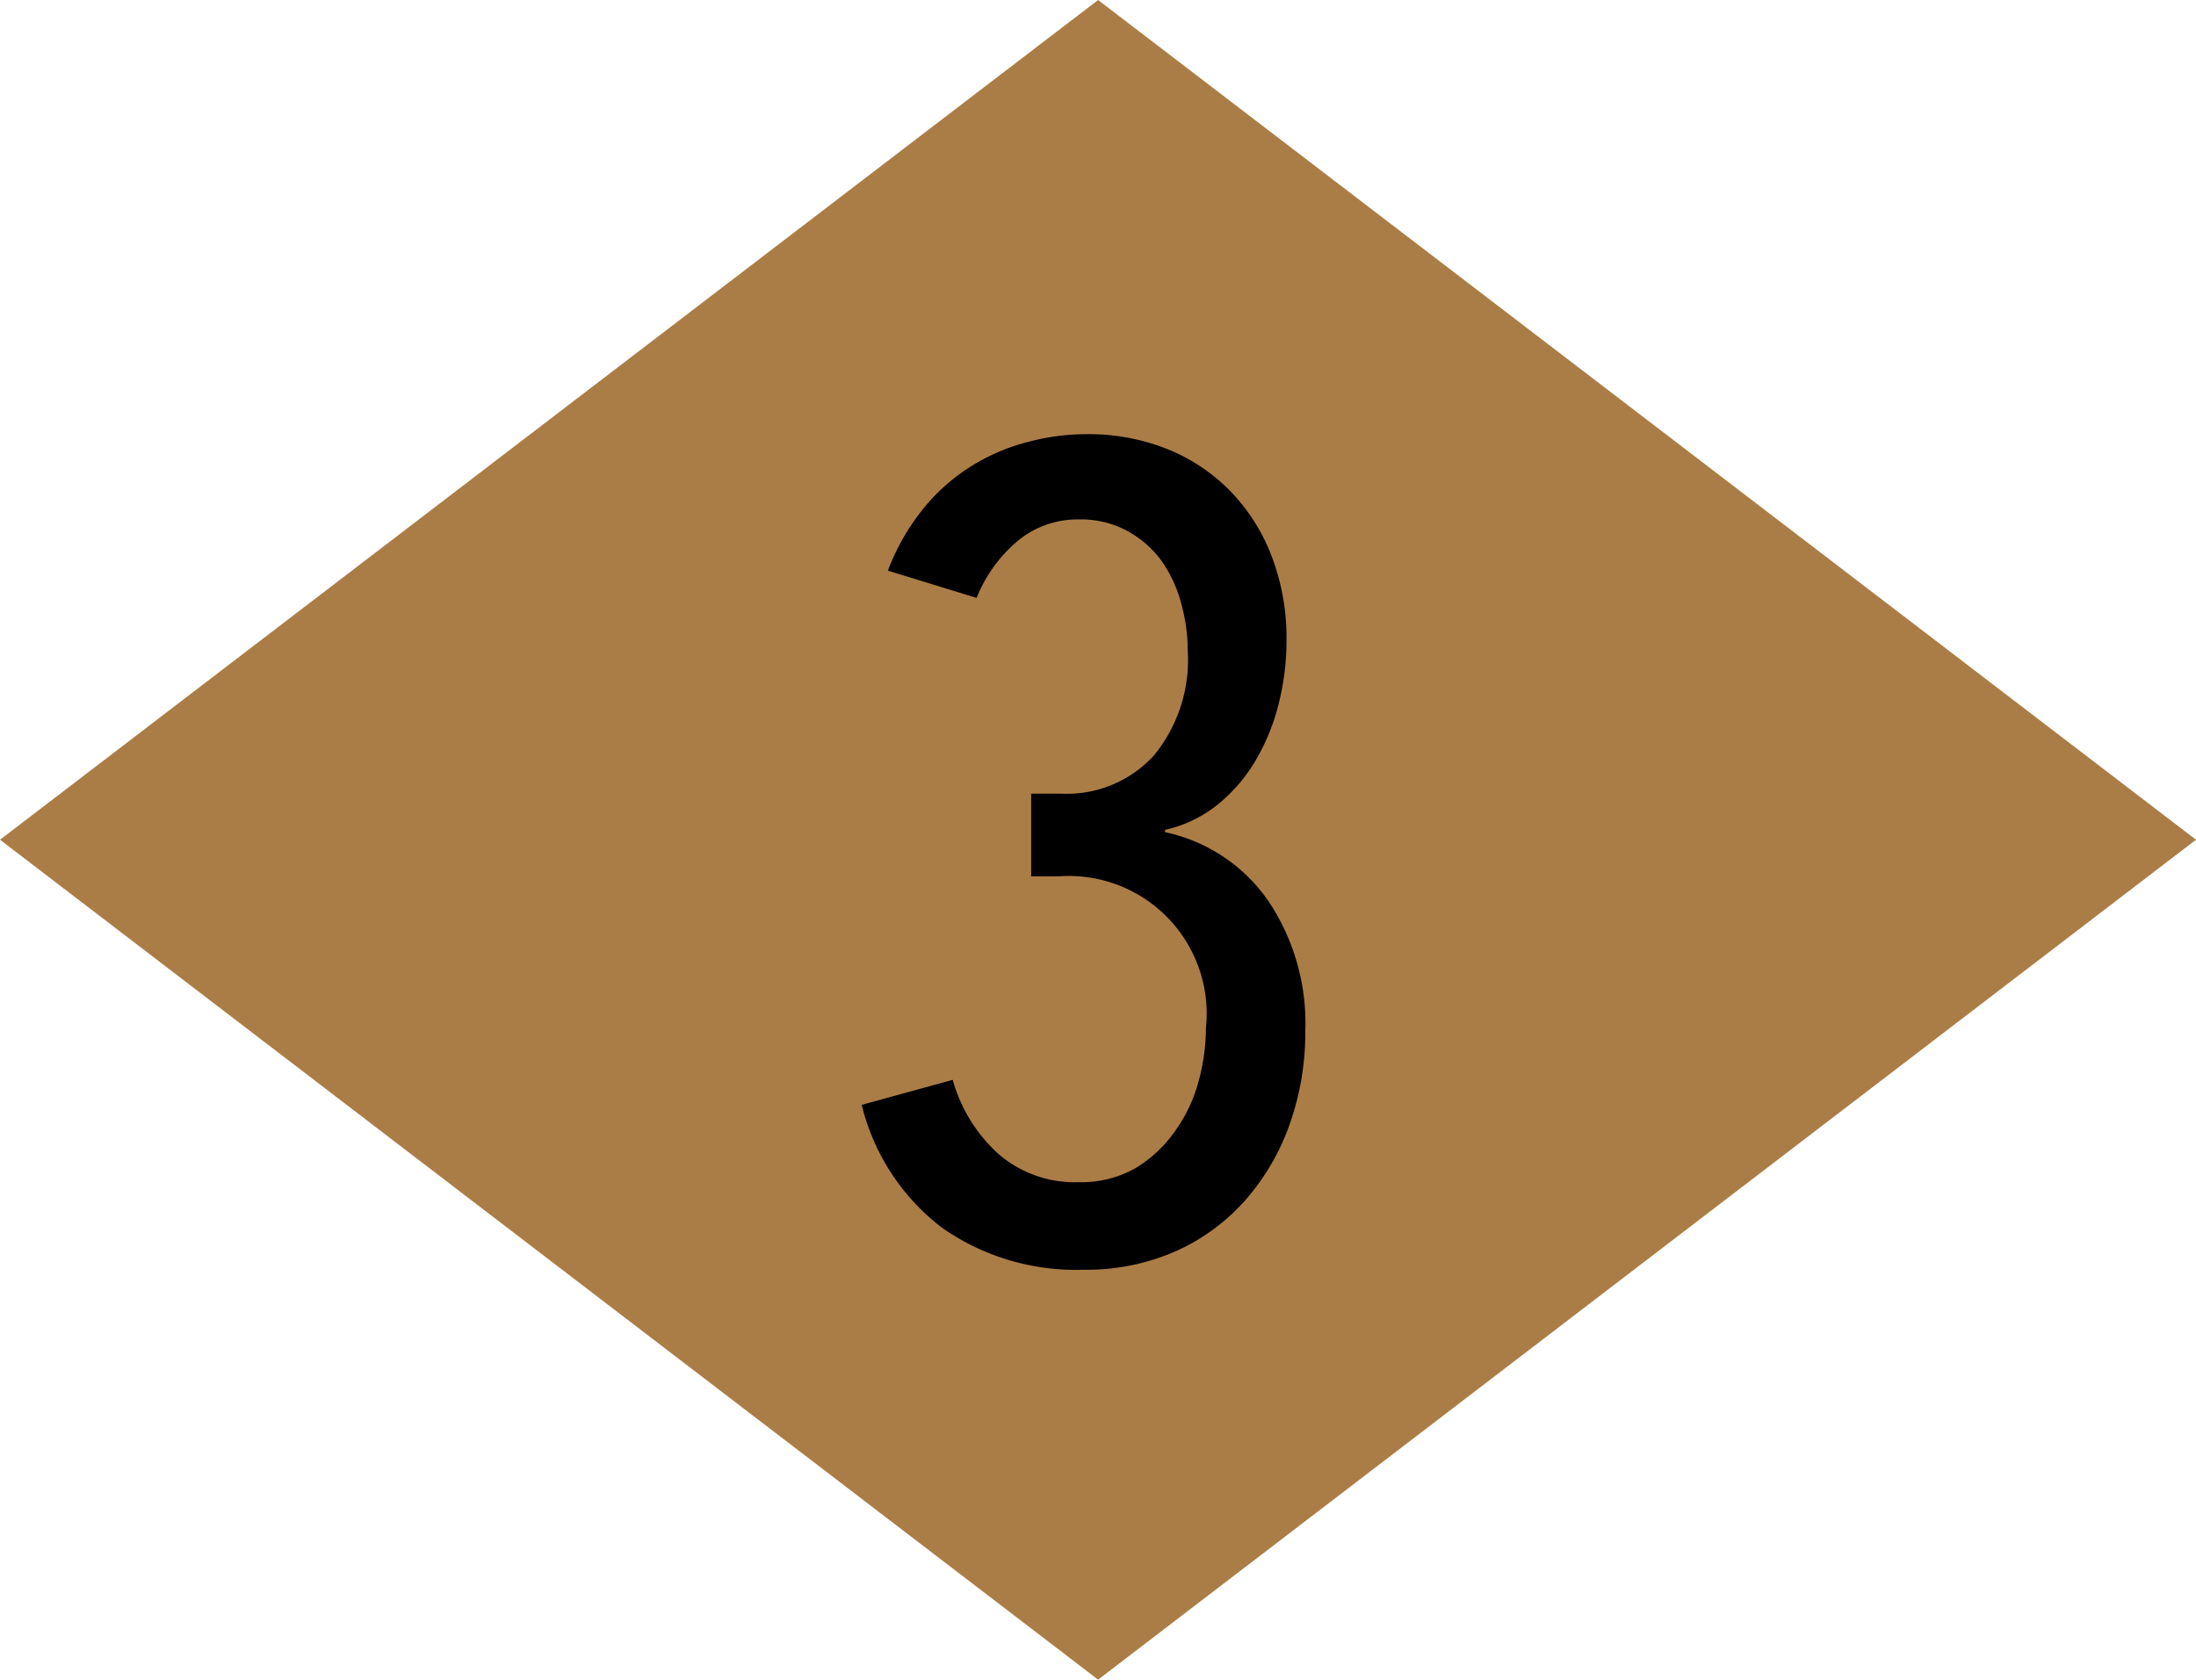
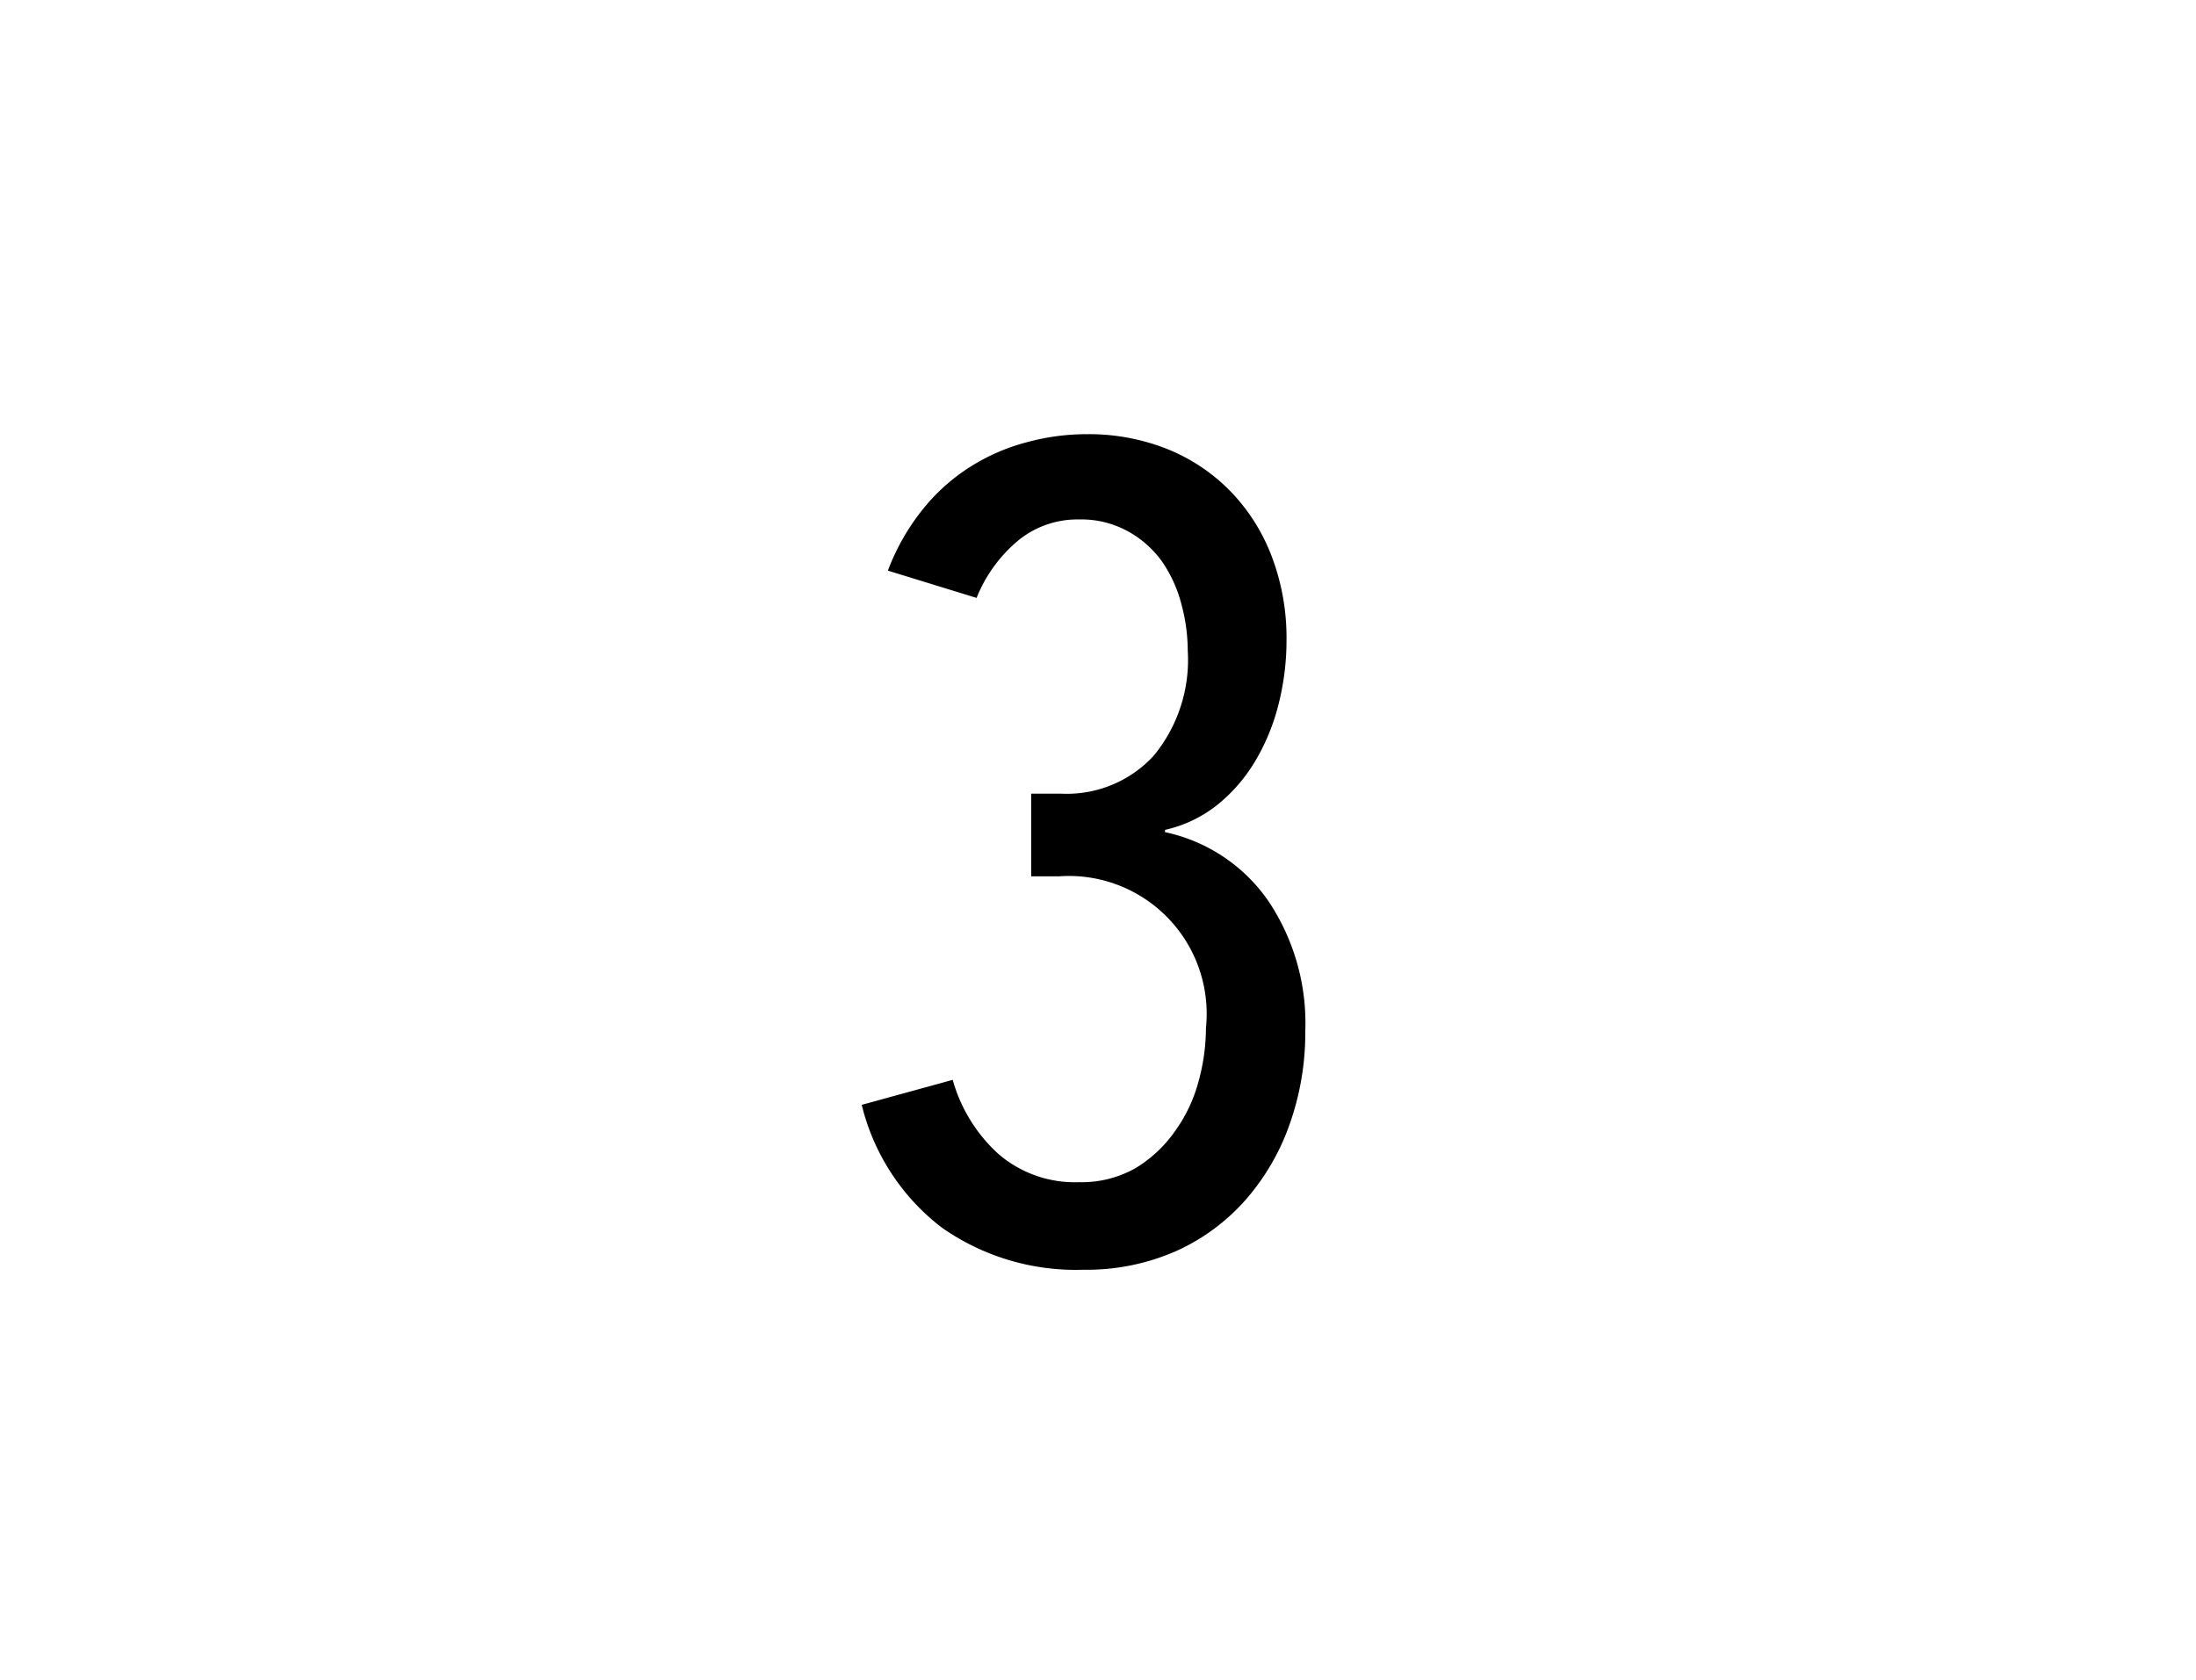
<svg xmlns="http://www.w3.org/2000/svg" viewBox="0 0 115.85 88.63">
  <defs>
    <style>.cls-1{fill:#ab7d46;}</style>
  </defs>
  <title>num03</title>
  <g id="レイヤー_2" data-name="レイヤー 2">
    <g id="design">
-       <polygon class="cls-1" points="115.85 44.31 57.93 88.63 0 44.31 57.93 0 115.85 44.31" />
      <path d="M68.86,54.42a14.41,14.41,0,0,1-.81,4.86,12.15,12.15,0,0,1-2.31,4A10.77,10.77,0,0,1,62.08,66a11.68,11.68,0,0,1-4.92,1,12.3,12.3,0,0,1-7.47-2.22,11.62,11.62,0,0,1-4.23-6.48l4.8-1.32a8.29,8.29,0,0,0,2.4,3.9,6.16,6.16,0,0,0,4.26,1.5,5.76,5.76,0,0,0,3-.75A6.9,6.9,0,0,0,62,59.67a8,8,0,0,0,1.23-2.61,10.76,10.76,0,0,0,.39-2.82,7.27,7.27,0,0,0-7.74-8H54.4V41.88H56a6.22,6.22,0,0,0,4.86-2,7.94,7.94,0,0,0,1.8-5.54,9.42,9.42,0,0,0-.33-2.44,7.09,7.09,0,0,0-1-2.23,5.41,5.41,0,0,0-1.8-1.62,5.1,5.1,0,0,0-2.61-.64,4.93,4.93,0,0,0-3.24,1.14,7.63,7.63,0,0,0-2.16,3l-4.68-1.44a11.81,11.81,0,0,1,1.83-3.22,10.14,10.14,0,0,1,2.52-2.26,10.58,10.58,0,0,1,3-1.3,12,12,0,0,1,3.12-.42,11.22,11.22,0,0,1,4.26.78,9.73,9.73,0,0,1,3.33,2.22,10.07,10.07,0,0,1,2.19,3.45,12.09,12.09,0,0,1,.78,4.41,13.69,13.69,0,0,1-.42,3.39,11.13,11.13,0,0,1-1.23,3,8.59,8.59,0,0,1-2,2.31,6.8,6.8,0,0,1-2.76,1.32v.12a8.87,8.87,0,0,1,5.43,3.6A11.58,11.58,0,0,1,68.86,54.42Z" />
    </g>
  </g>
</svg>